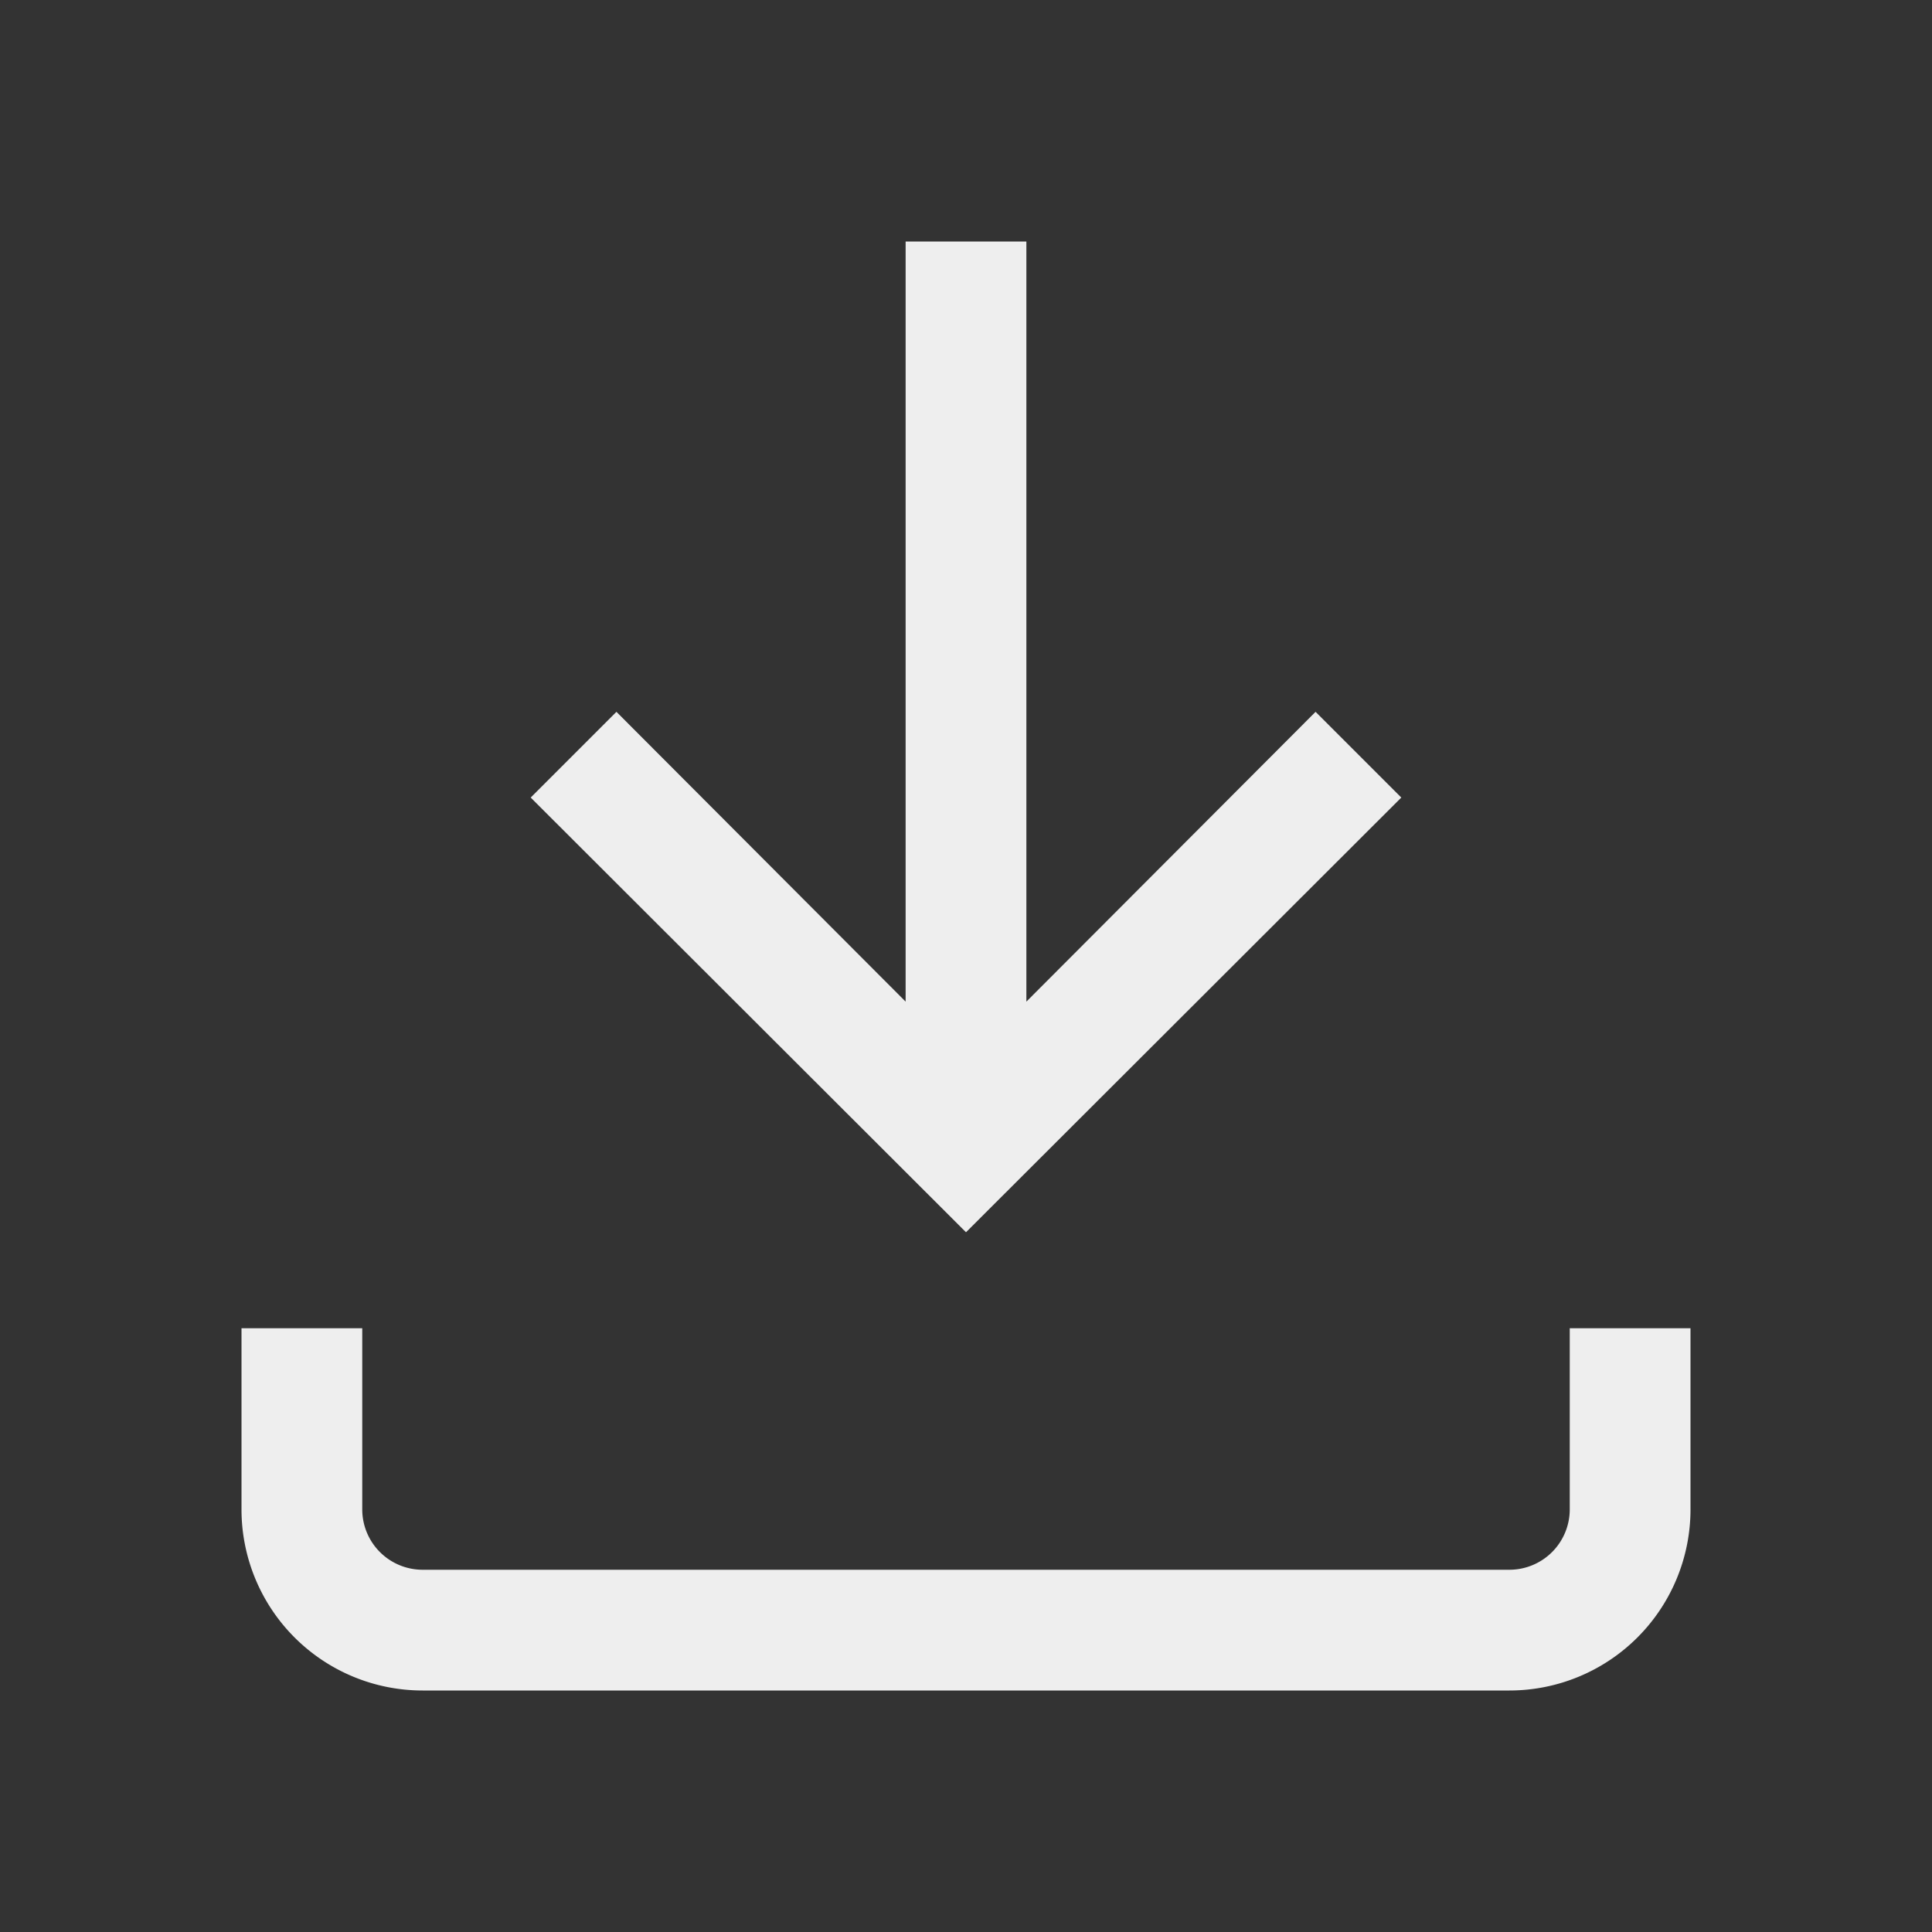
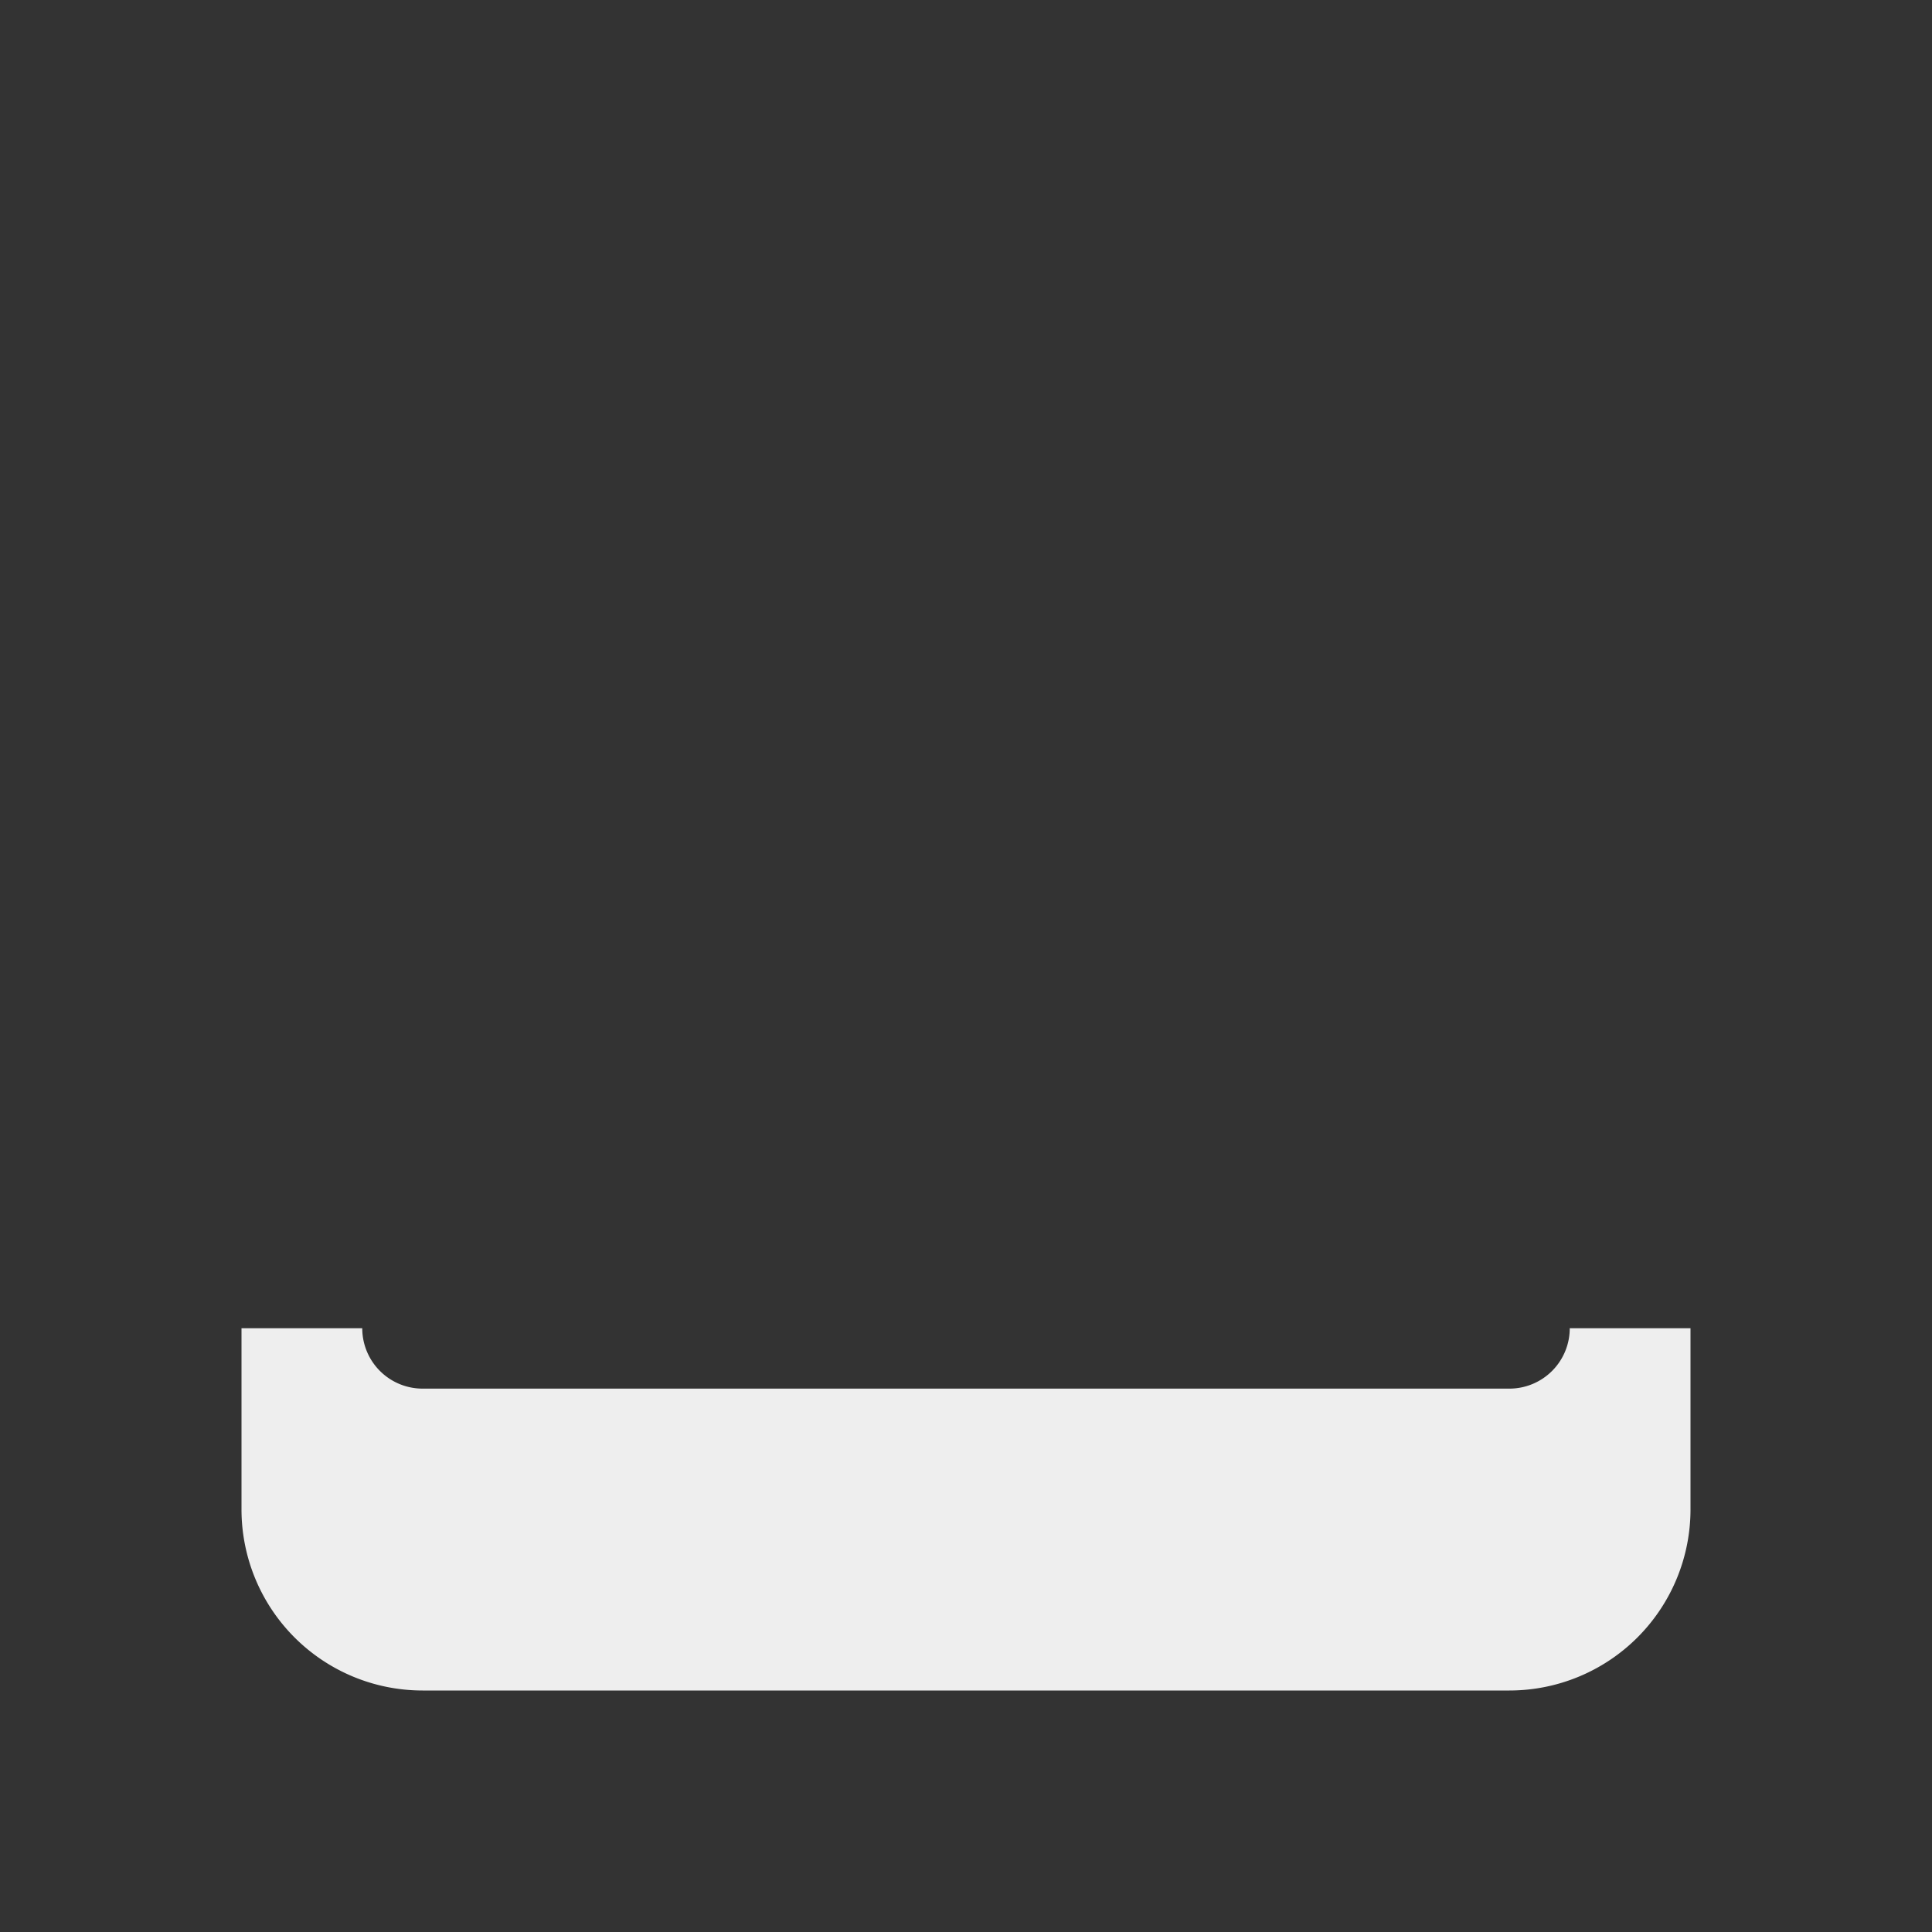
<svg xmlns="http://www.w3.org/2000/svg" width="32" height="32" viewBox="0 0 32 32">
  <rect x="0" y="0" width="32" height="32" fill="#333333" stroke="none" />
  <title>download_1</title>
-   <path d="M26,22v3a1,1,0,0,1-1,1H7a1,1,0,0,1-1-1V22H4v3a3,3,0,0,0,3,3H25a3,3,0,0,0,3-3V22Z" fill="#eee" />
-   <polygon points="23.21 13.21 21.79 11.79 17 16.59 17 4 15 4 15 16.59 10.21 11.79 8.79 13.21 16 20.41 23.21 13.21" fill="#eee" />
+   <path d="M26,22a1,1,0,0,1-1,1H7a1,1,0,0,1-1-1V22H4v3a3,3,0,0,0,3,3H25a3,3,0,0,0,3-3V22Z" fill="#eee" />
</svg>